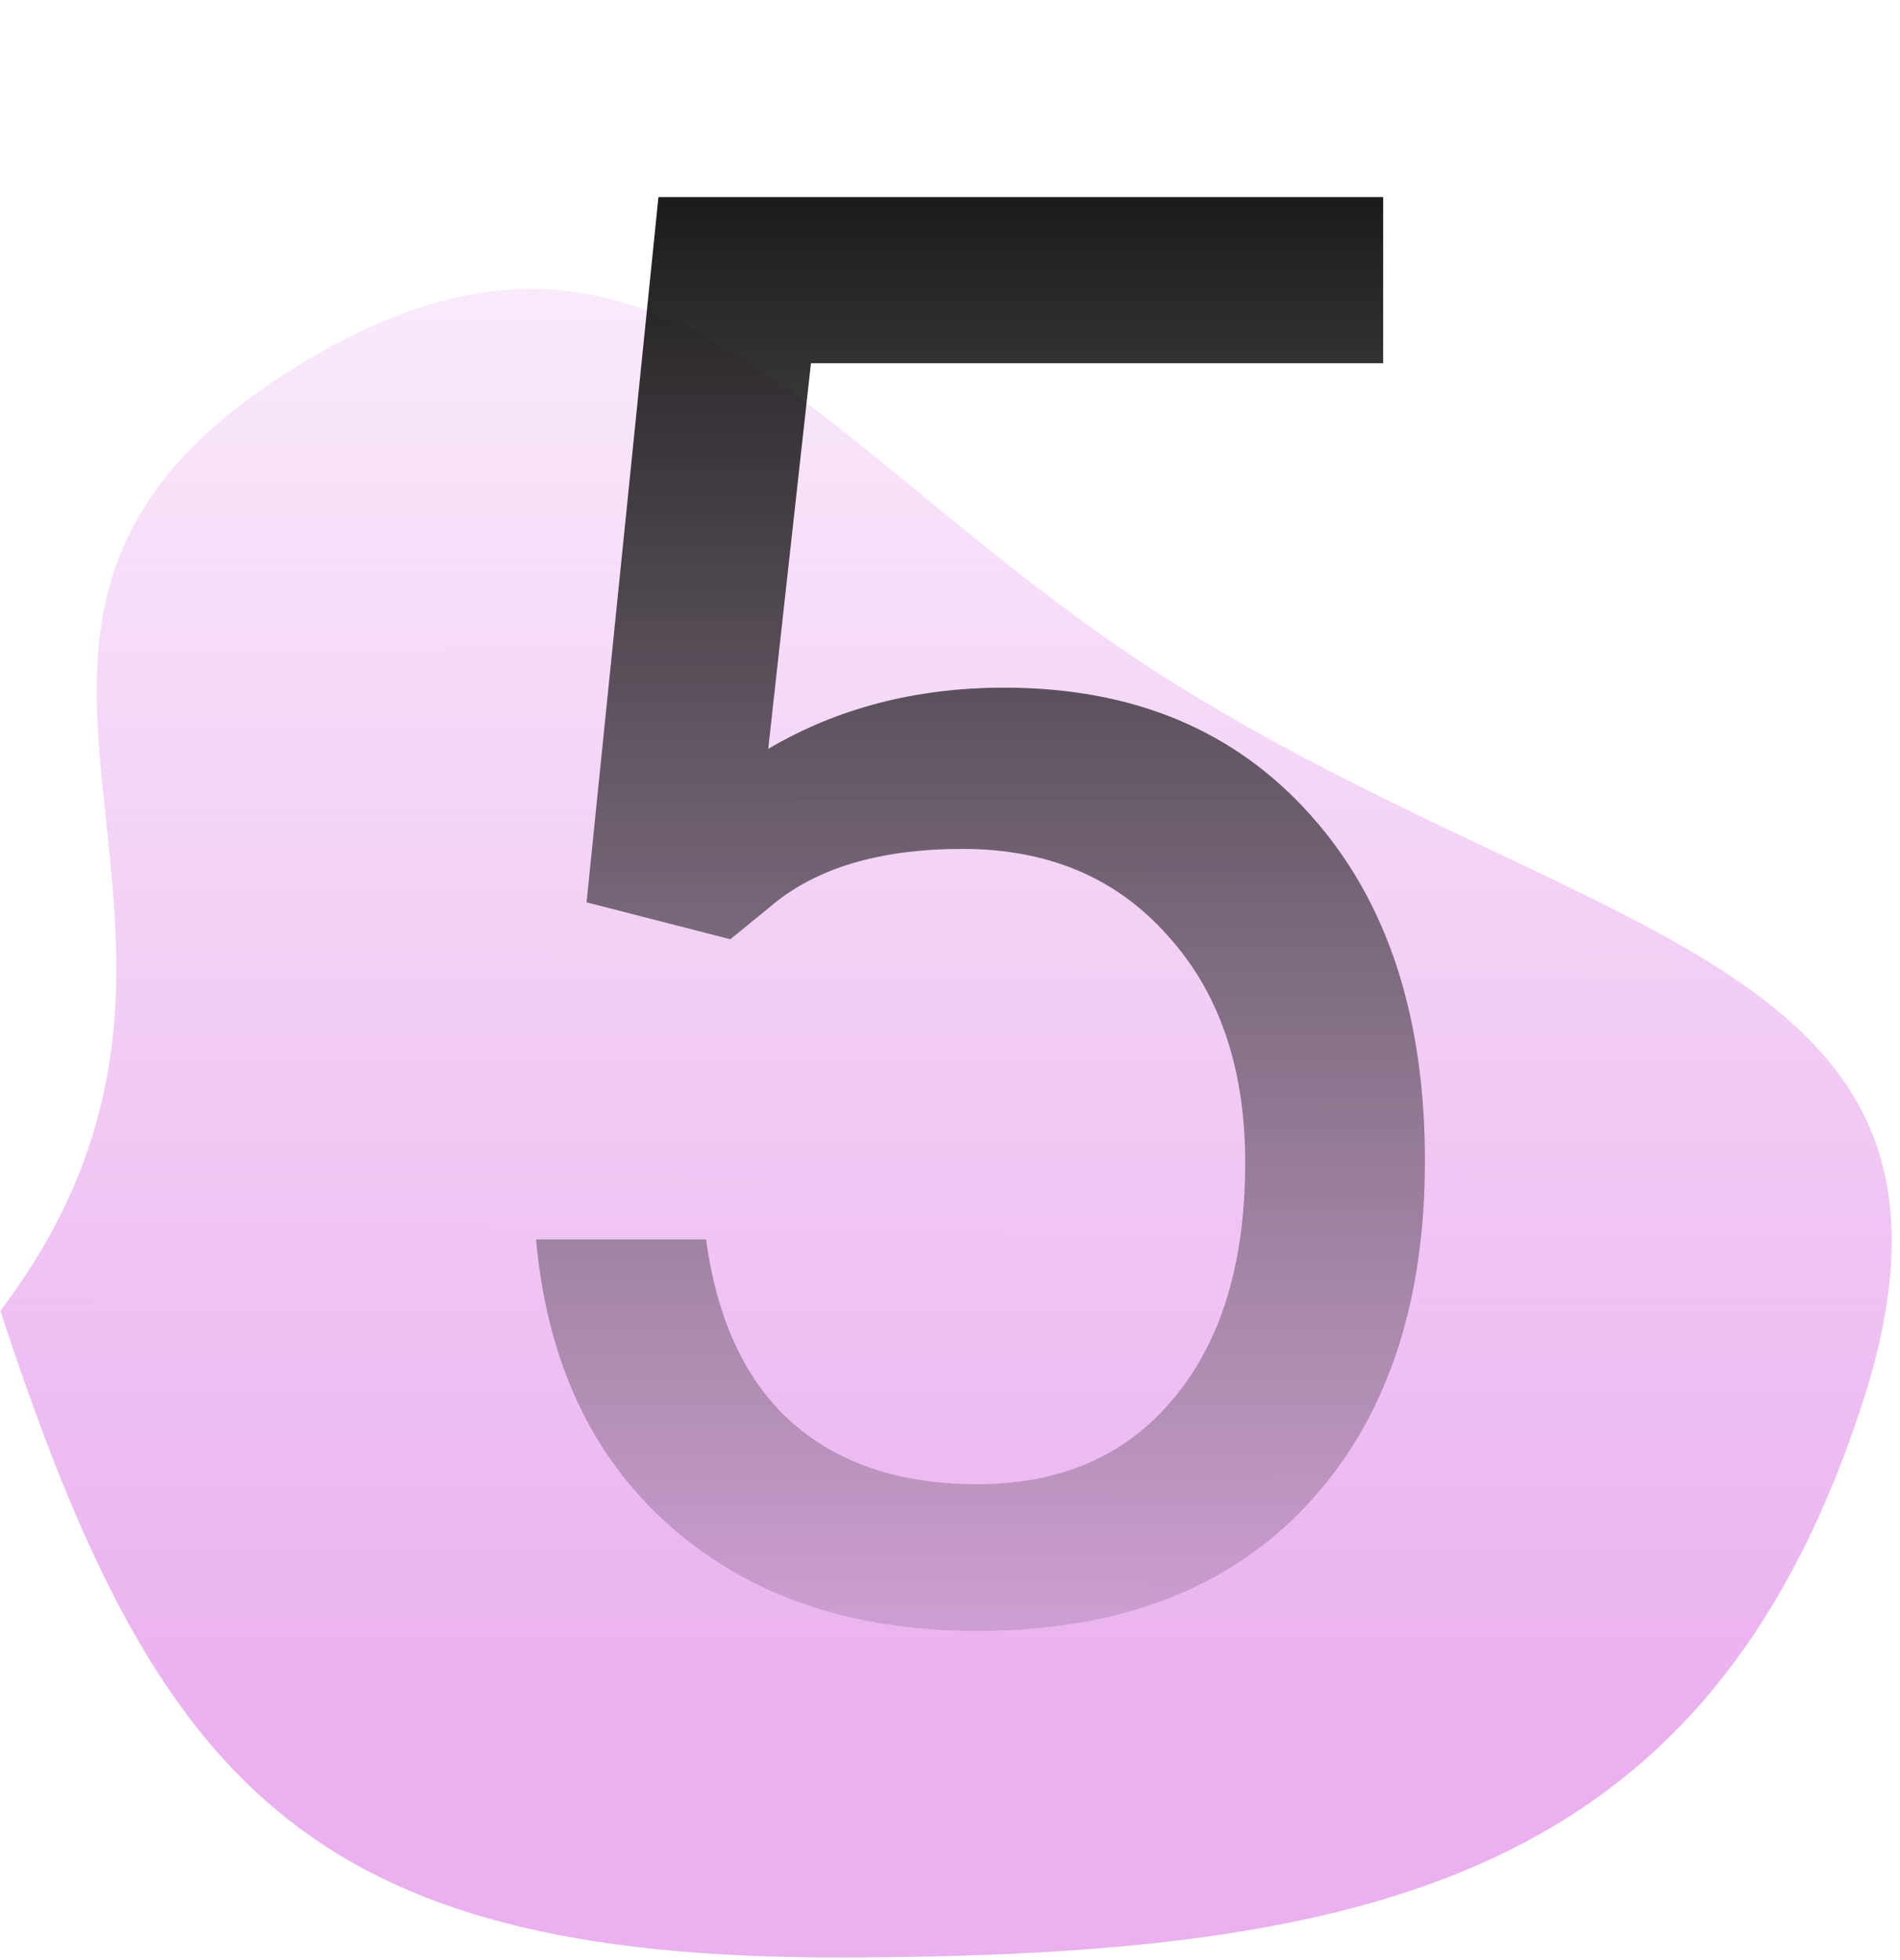
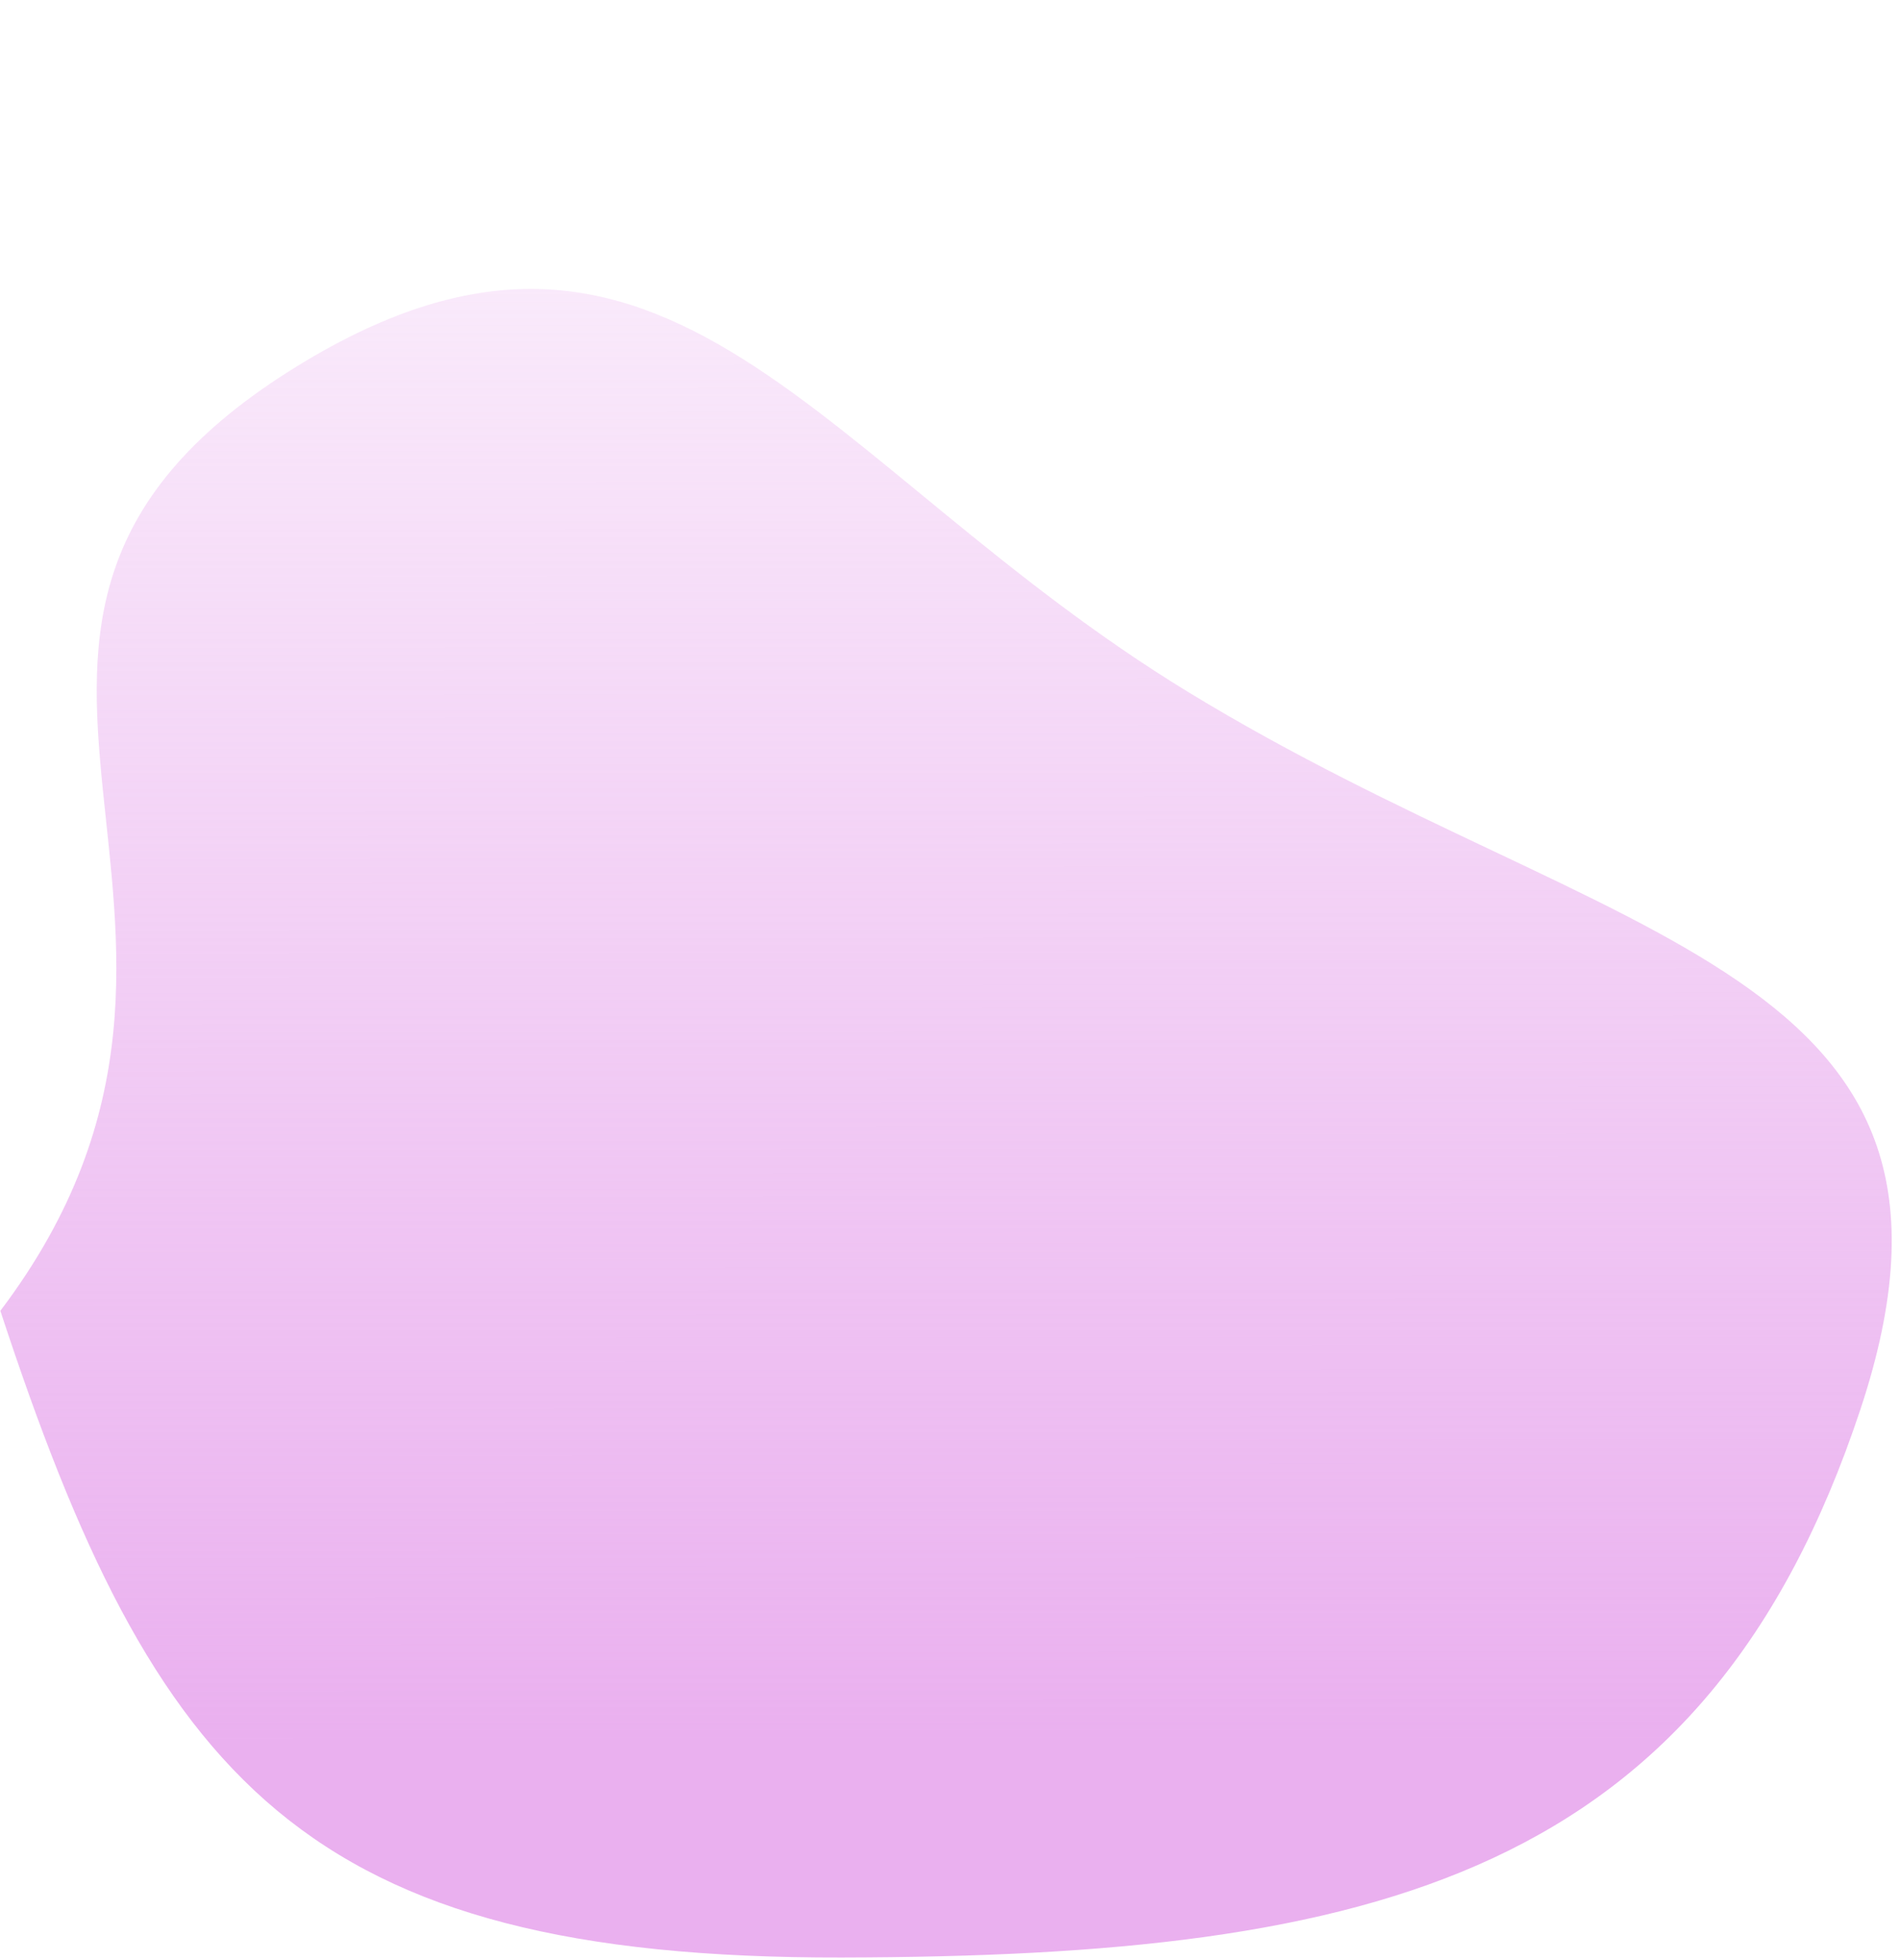
<svg xmlns="http://www.w3.org/2000/svg" width="191" height="197" viewBox="0 0 191 197" fill="none">
  <path fill-rule="evenodd" clip-rule="evenodd" d="M84.629 196.785C30.556 196.896 15.528 178.978 0.036 131.775C29.964 92.193 -12.45 62.784 29.967 36.753C67.126 13.948 82.217 46.848 119.438 69.565C161.933 95.501 201.822 97.077 187.019 141.689C171.47 188.546 138.353 196.675 84.629 196.785Z" fill="url(#paint0_linear)" />
-   <path d="M58.965 90.711L66.191 19.812H139.043V36.512H81.523L77.227 75.281C84.193 71.18 92.103 69.129 100.957 69.129C113.913 69.129 124.199 73.426 131.816 82.019C139.434 90.548 143.242 102.104 143.242 116.688C143.242 131.336 139.271 142.892 131.328 151.355C123.451 159.754 112.415 163.953 98.223 163.953C85.658 163.953 75.404 160.47 67.461 153.504C59.518 146.538 54.993 136.902 53.887 124.598H70.977C72.083 132.736 74.981 138.888 79.668 143.055C84.356 147.156 90.54 149.207 98.223 149.207C106.621 149.207 113.197 146.342 117.949 140.613C122.767 134.884 125.176 126.974 125.176 116.883C125.176 107.378 122.572 99.76 117.363 94.031C112.22 88.237 105.352 85.34 96.758 85.34C88.88 85.34 82.695 87.065 78.203 90.516L73.418 94.422L58.965 90.711Z" fill="url(#paint1_linear)" />
  <defs>
    <linearGradient id="paint0_linear" x1="127.651" y1="175.125" x2="127.58" y2="-26.129" gradientUnits="userSpaceOnUse">
      <stop stop-color="#EAB0EF" />
      <stop offset="1" stop-color="#EAB0EF" stop-opacity="0" />
    </linearGradient>
    <linearGradient id="paint1_linear" x1="95" y1="0" x2="95" y2="187" gradientUnits="userSpaceOnUse">
      <stop />
      <stop offset="1" stop-opacity="0" />
    </linearGradient>
  </defs>
</svg>